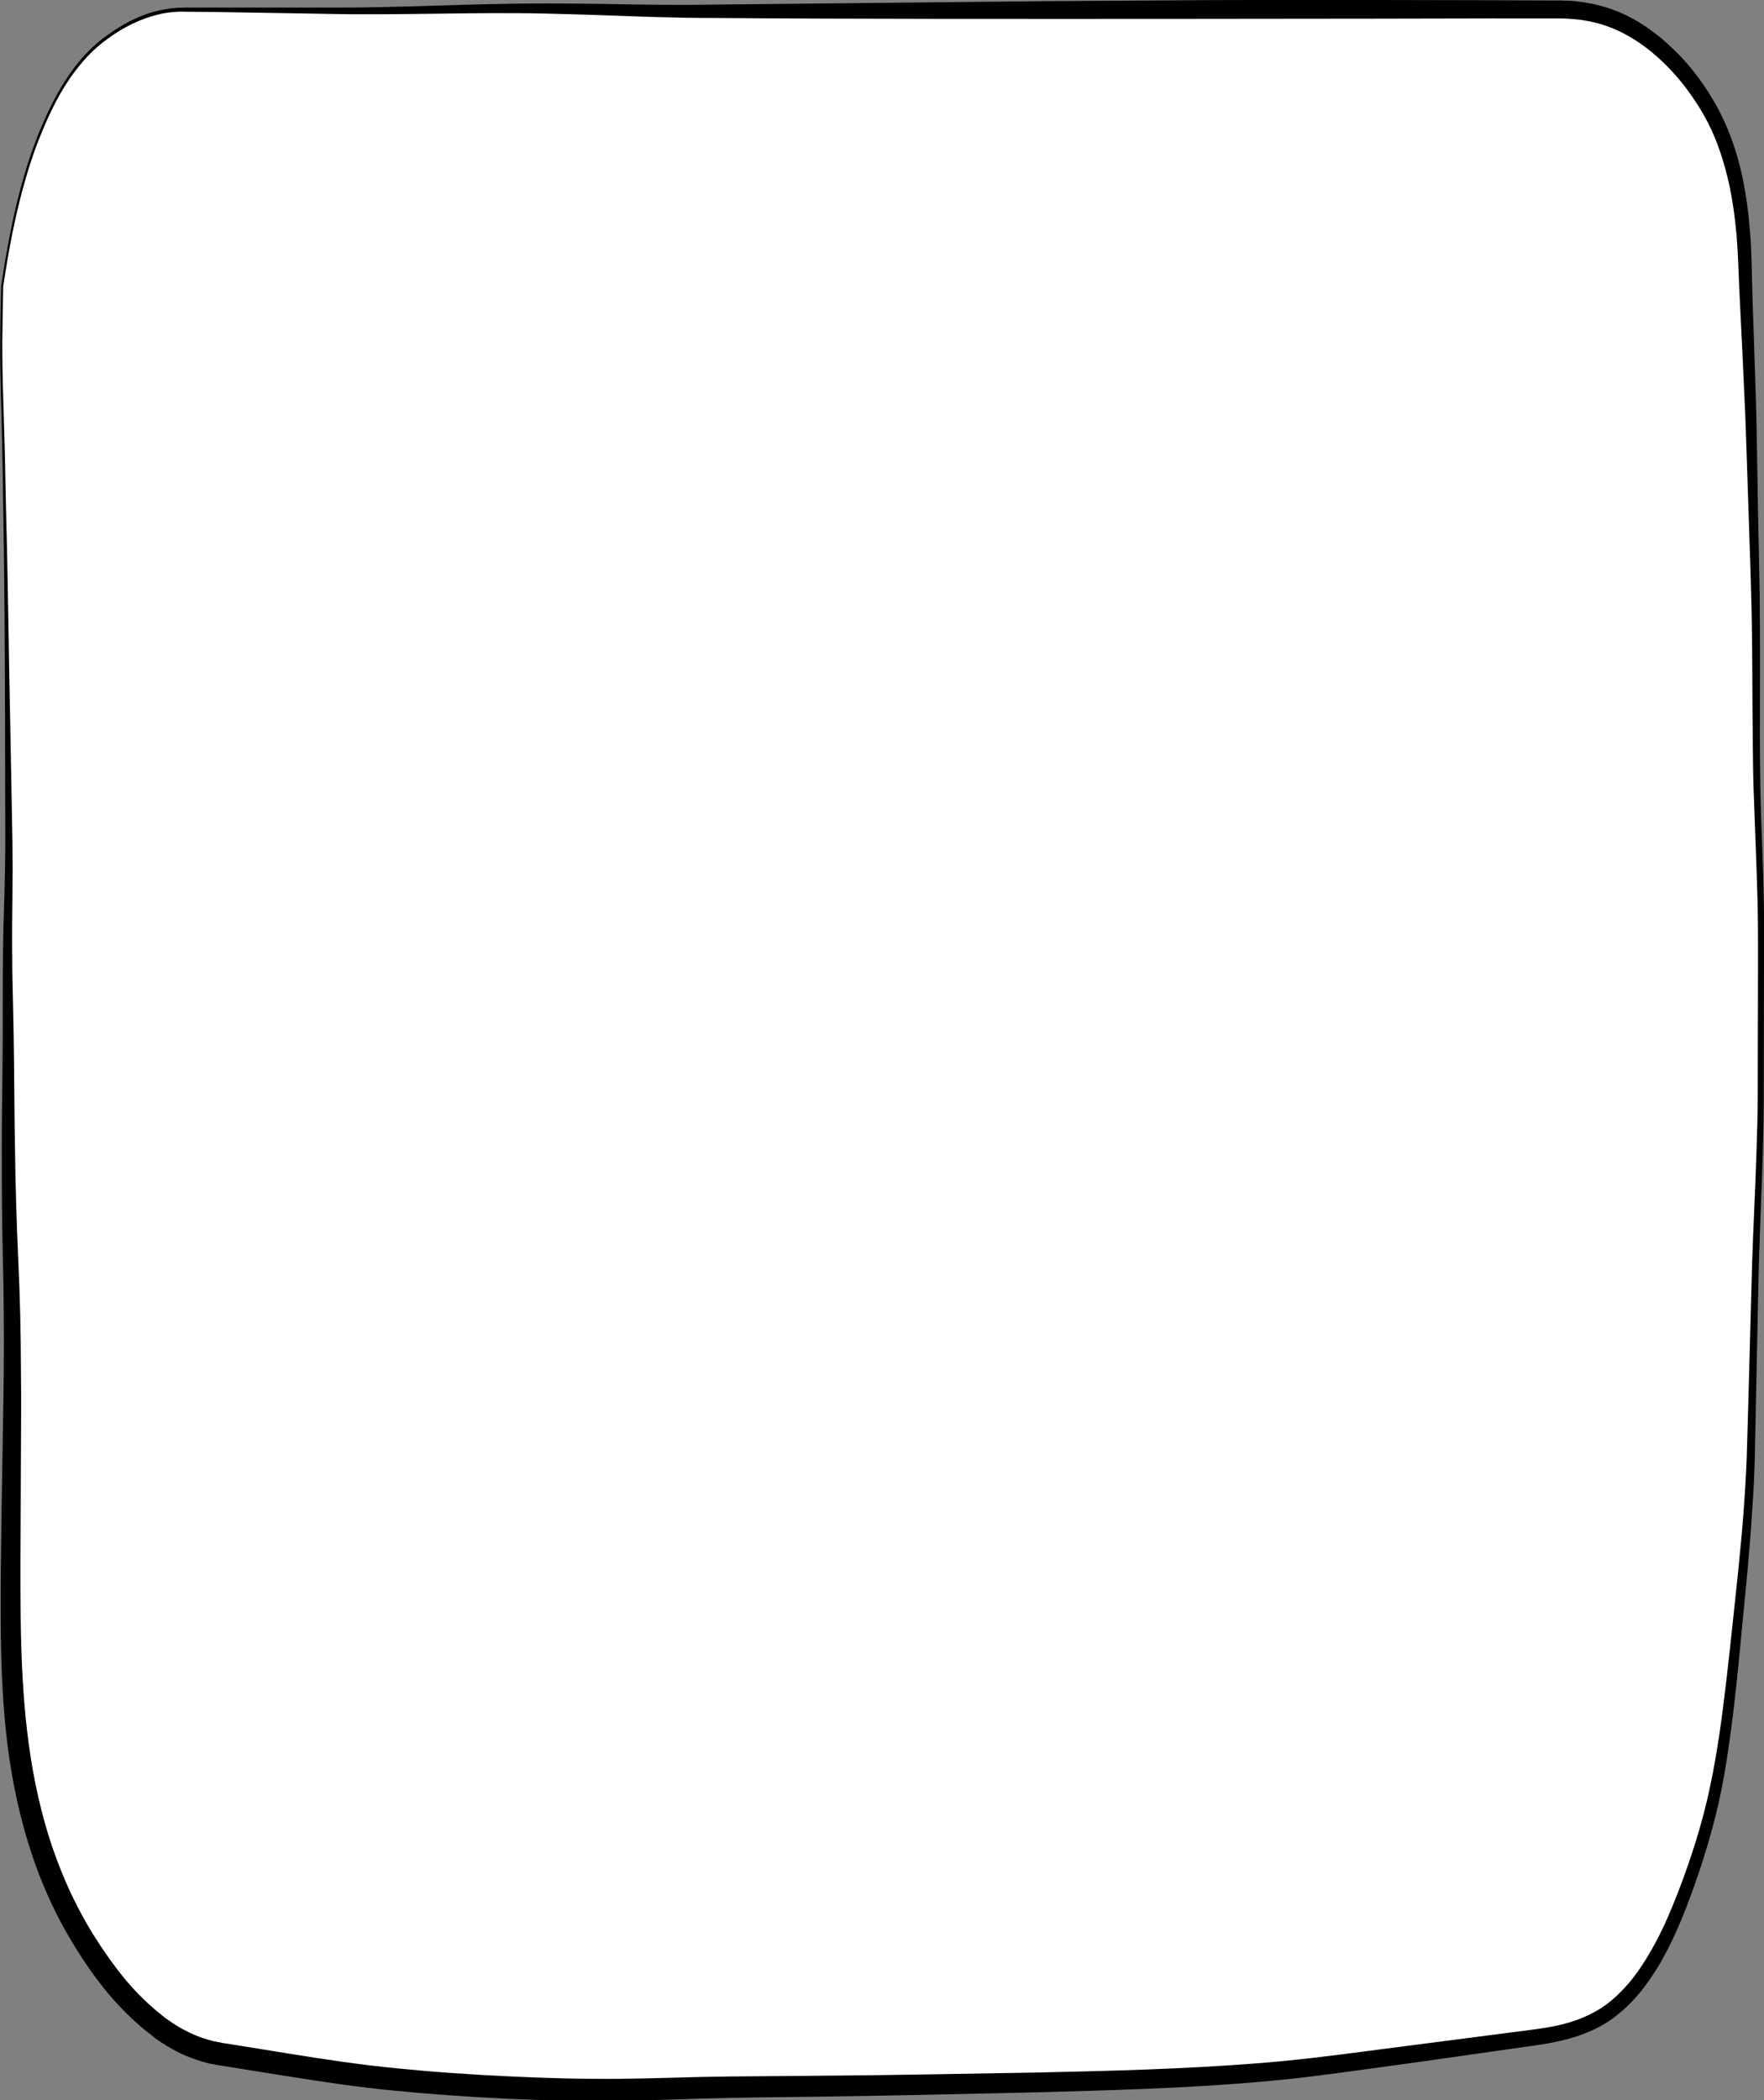
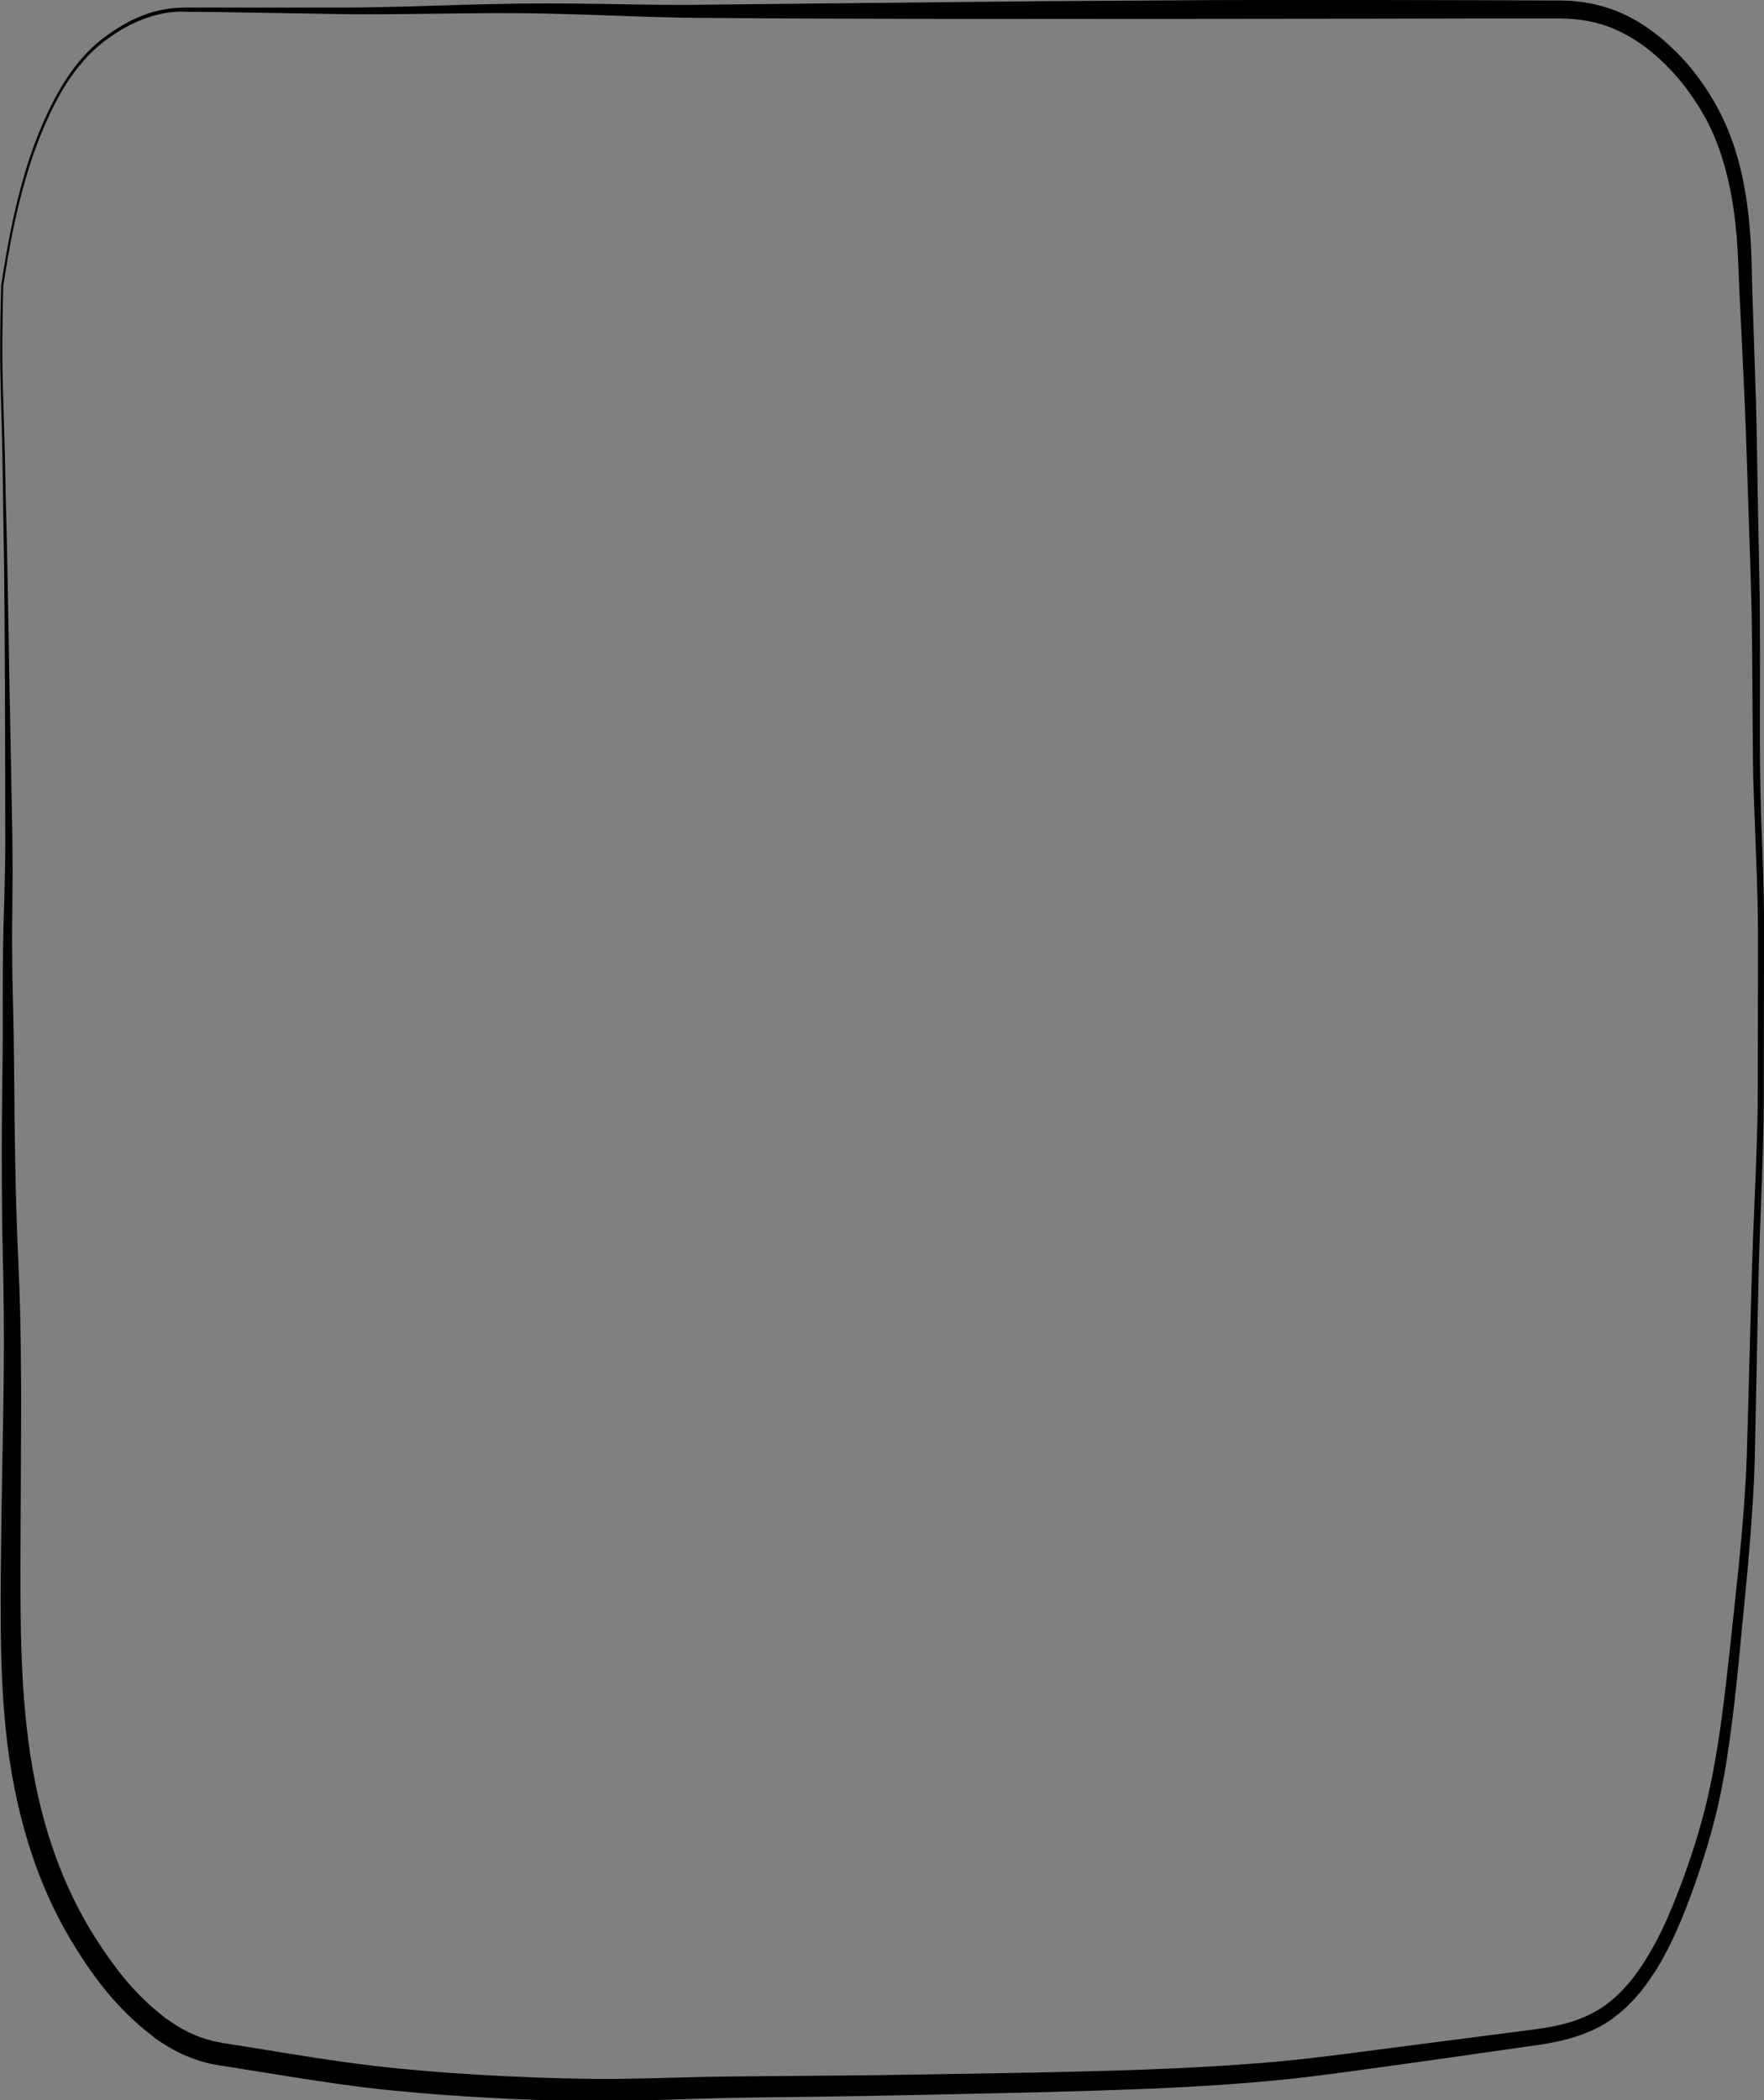
<svg xmlns="http://www.w3.org/2000/svg" version="1.1" x="0px" y="0px" width="766.4px" height="912.1px" viewBox="0 0 766.4 912.1" style="enable-background:new 0 0 766.4 912.1;" xml:space="preserve">
  <rect x="0" y="0" width="766.4" height="912.1" fill="#808080" stroke="none" />
  <style type="text/css">
	.st0{fill:#FFFFFF;}
</style>
  <defs>
</defs>
  <g id="O3Y8Ex.tif_2_">
    <g>
      <g>
-         <path class="st0" d="M0.9,124.3c3.3-22.2,7.4-41.2,12.9-57c8-22.9,17.9-39.6,30.4-49.4C55.5,9,67.3,4.2,79.1,4.2     c25,0,49.9,0.6,74.9,0.6c25,0,49.9-1.1,74.9-1.1s49.9,1.3,74.9,1.3c25,0,49.9-0.2,74.9-0.2c25,0,49.9-0.4,74.9-0.4     c25,0,49.9-0.3,74.9-0.3c25,0,49.9,0,74.9,0c25,0,49.9,0,74.9,0c17.4,0,34,6.3,50.2,23.6c4.4,4.7,8.7,10.3,12.7,16.8     c9.8,15.9,16.1,36.8,17.1,69.2c0.8,24.4,2.1,48.6,2.7,72.8c0.6,24.3,1.3,48.6,1.8,72.8c0.5,24.3,0.2,48.5,0.5,72.9     c0.3,24.2,1.9,48.5,2,72.8c0.1,24.1,0,48.4-0.1,72.9c-0.2,25.7-1.8,51.3-2.4,76.9c-0.6,25.7-1,51.3-1.8,76.9     c-0.7,22.8-2.8,45-5.1,66.8c-2.3,22.6-4.3,44.9-8,66.6c-4,24.1-10.5,43.8-16.9,60.3c-9.7,24.9-20.9,42-35.3,50.5     c-8.9,5.2-18.4,7.3-27.6,8.5c-18.7,2.6-37.5,5.3-56.2,7.6c-18.8,2.4-37.5,5.3-56.3,7c-35.6,3.3-71.4,4.2-107,5.1     c-20.7,0.5-41.4,0.9-62.1,1.2c-20.7,0.3-41.4,0.6-62.1,0.7c-20.7,0.2-41.4,1.3-62.1,1.3c-30.3-0.1-60.7-1.7-91-4.6     c-25-2.4-50-7.1-74.9-10.9c-21.3-3.2-41.3-19.9-59.5-49.2c-11.2-18.1-20.9-40.5-26.7-72.5c-4.5-24.9-5.3-51.7-5.2-78.8     c0-35,0.8-70,0.7-105c-0.3-38.5-1.2-38.5-1.6-77C3.3,471,3.7,471,3.3,432.5c-0.4-38.5,0.8-38.5,0.4-77.1     c-0.4-38.5-0.5-38.5-0.9-77.1c-0.4-38.5-0.6-38.5-1.3-77.1C0.9,162.8,0,162.8,0.9,124.3z" />
        <path d="M0.5,124.2c2.4-16,5.3-31.8,9.8-47.3c2.2-7.7,4.9-15.4,8.1-22.8c3.2-7.4,6.9-14.7,11.4-21.3c2.3-3.3,4.8-6.6,7.6-9.5     c2.8-3,5.9-5.7,9.2-8c3.3-2.4,6.7-4.5,10.4-6.4c3.7-1.8,7.5-3.3,11.5-4.2c2-0.5,4-0.8,6-1.1c2-0.2,4.1-0.3,6.1-0.3l12.1,0l24.1,0     l24.1,0c8,0,16.1,0,24.1-0.2c16.1-0.3,32.1-1,48.2-1.3c8.1-0.2,16.1-0.3,24.2-0.3c8.1,0,16.1,0.1,24.2,0.2     C277.7,2,293.7,2.3,309.8,2l96.5-1l48.3-0.5l48.3-0.3C535-0.1,567.2,0,599.4,0l48.3,0.1l24.1,0.1l6,0l3.2,0.1     c1.1,0,2.1,0.1,3.2,0.2c4.2,0.4,8.5,1.2,12.6,2.4c4.1,1.2,8.1,2.8,11.8,4.8c3.8,2,7.3,4.3,10.6,6.9c3.4,2.5,6.4,5.4,9.4,8.3     c2.9,2.9,5.7,6.1,8.2,9.4c2.5,3.3,4.9,6.7,7,10.3c2.2,3.6,4.1,7.3,5.8,11.1c3.4,7.6,5.8,15.6,7.5,23.6c1.7,8.1,2.7,16.2,3.3,24.3     l0.4,6.1l0.2,6.1l0.3,12c0.5,16.1,1.1,32.1,1.6,48.3c0.2,8.1,0.4,16.1,0.5,24.2l0.4,24.1l0.5,24.1c0.2,8,0.3,16.1,0.3,24.2     c0.1,16.1,0,32.2,0,48.3c0,16.1,0.3,32.1,1,48.2c0.3,8,0.6,16.1,0.7,24.1c0.2,8.1,0.2,16.1,0.1,24.2l-0.1,48.3     c0,8,0,16.1-0.1,24.2c-0.2,8.1-0.4,16.1-0.7,24.2c-0.6,16.1-1.3,32.1-1.6,48.2l-1,48.3l-0.5,24.1c-0.2,8.1-0.6,16.1-1.2,24.2     c-1,16.1-2.6,32.1-4.2,48.2c-1.5,16-3,32.1-5.2,48.1c-1.1,8-2.3,16-3.9,24c-1.6,8-3.6,15.8-5.9,23.6c-2.3,7.8-4.9,15.5-7.7,23.1     c-2.8,7.6-6,15.2-9.7,22.5c-0.9,1.8-2,3.6-2.9,5.4c-1.1,1.8-2.1,3.6-3.3,5.3c-2.3,3.5-4.7,6.9-7.5,10c-2.8,3.2-5.9,6.1-9.3,8.7     c-3.4,2.6-7.2,4.8-11.1,6.4c-7.8,3.4-16.2,5-24.2,6.1l-23.9,3.4l-23.9,3.4l-23.9,3.3c-8,1.1-16,2.2-24,3.2     c-8,1-16.1,1.8-24.2,2.5c-32.2,2.8-64.5,3.6-96.7,4.5c-32.2,0.7-64.4,1.5-96.6,1.9l-24.1,0.3l-12,0.2l-12,0.3     c-16,0.5-32.2,1.1-48.4,1c-16.2-0.1-32.3-0.6-48.5-1.6c-8.1-0.5-16.1-1-24.2-1.7l-12.1-1.1c-4-0.4-8.1-0.8-12.1-1.3     c-16.1-1.9-32.1-4.6-47.9-7.1l-11.9-1.9l-3-0.5l-1.5-0.2c-0.5-0.1-1.1-0.2-1.6-0.3c-1.1-0.2-2.2-0.4-3.2-0.6l-3.2-0.9     c-4.2-1.3-8.3-2.9-12-5l-1.4-0.8l-1.4-0.8l-2.7-1.7l-2.6-1.8L66,884l-1.3-1c-6.7-5.2-12.6-11.2-18-17.6     c-5.3-6.4-10-13.2-14.3-20.2c-8.7-14-15.4-29.3-20.2-45c-4.8-15.7-7.9-31.9-9.6-48.1c-1.7-16.2-2.2-32.5-2.3-48.6     c-0.1-16.2,0.2-32.2,0.4-48.4l0.8-48.2c0.1-8,0.2-16.1,0.2-24.1c0-8-0.1-16.1-0.2-24.1l-0.5-24.1c-0.1-8.1-0.2-16.1-0.2-24.2     c-0.1-16.1,0.1-32.2,0.3-48.3c0.1-8,0.1-16.1,0.1-24.1c0-8,0-16.1,0.1-24.2c0.1-8.1,0.3-16.1,0.6-24.2c0.2-8,0.4-16.1,0.4-24.1     c0-16.1-0.1-32.2-0.1-48.3c-0.1-32.2-0.2-64.4-0.8-96.5c-0.2-16.1-0.5-32.2-1-48.3c-0.2-8-0.4-16.1-0.3-24.1     C0.1,140.3,0.3,132.3,0.5,124.2z M1.4,124.3c-0.2,8-0.3,16.1-0.4,24.1c0,8,0.1,16.1,0.4,24.1c0.2,8,0.5,16.1,0.7,24.1l0.5,24.1     c0.9,32.2,1.2,64.4,1.9,96.5l0.9,48.3c0.1,8.1,0.1,16.1,0,24.2c-0.1,8.1-0.2,16.1-0.1,24.1c0,8,0.2,16.1,0.4,24.1     c0.2,8,0.3,16.1,0.4,24.2c0.1,16.1,0.3,32.2,0.6,48.2c0.2,8,0.4,16.1,0.7,24.1l1,24.1c0.3,8.1,0.5,16.1,0.6,24.2     c0.1,8.1,0.1,16.1,0.2,24.2L9,655.2c-0.1,16.1-0.2,32.2,0,48.2c0.2,16,0.9,32,2.7,47.7c1.8,15.7,4.8,31.3,9.5,46.4     c4.7,15,11.1,29.4,19.4,42.8c4.2,6.7,8.7,13.1,13.6,19.1c5,6,10.5,11.4,16.5,16.1l1.1,0.9l1.2,0.8l2.3,1.6l2.4,1.5l1.2,0.7     l1.2,0.6c3.3,1.8,6.7,3.2,10.2,4.2l2.6,0.7c0.9,0.2,1.8,0.3,2.7,0.5c0.5,0.1,0.9,0.2,1.4,0.3l1.5,0.2l3,0.5l11.9,1.9     c15.9,2.6,31.7,5.2,47.5,7.1c4,0.5,7.9,0.9,11.9,1.3l12,1.1c8,0.7,16,1.2,24,1.7c16,0.9,32,1.6,48,1.7c16,0.2,32-0.4,48.1-0.8     l12.1-0.2l12.1-0.1l24.1-0.2c32.2-0.2,64.3-0.9,96.5-1.4c32.2-0.7,64.3-1.5,96.2-4c16-1.2,31.8-3.2,47.8-5.3l47.9-6.2l23.9-3.1     c7.9-1,15.5-2.4,22.5-5.4c3.5-1.5,6.8-3.3,9.8-5.5c3-2.2,5.8-4.8,8.4-7.7c2.6-2.8,4.9-5.9,7.1-9.2c1.1-1.6,2.1-3.3,3.1-5     c1-1.7,2-3.4,2.9-5.1c3.7-6.9,6.8-14.2,9.7-21.7c2.9-7.4,5.5-15,7.9-22.6c2.3-7.6,4.4-15.3,6-23.1c1.7-7.8,3-15.7,4.2-23.6     c2.3-15.9,4-31.8,5.7-47.8c1.7-16,3.5-32,4.7-48c0.6-8,1.1-16,1.4-24l0.7-24.1l1.3-48.2c0.4-16.1,1.1-32.2,1.8-48.3     c0.3-8,0.6-16.1,0.8-24.1c0.2-8,0.2-16.1,0.2-24.1l0.1-48.3c0-8.1,0-16.1-0.2-24.1c-0.2-8-0.5-16.1-0.8-24.1     c-0.3-8-0.6-16.1-0.9-24.1c-0.3-8.1-0.3-16.1-0.4-24.2c-0.2-16.1-0.1-32.2-0.4-48.3c-0.1-8-0.4-16.1-0.6-24.1l-0.8-24.1     l-0.8-24.1c-0.3-8-0.5-16.1-0.9-24.1c-0.7-16.1-1.5-32.1-2.3-48.2l-0.5-12.1l-0.3-6l-0.4-5.9c-0.7-7.9-1.8-15.8-3.5-23.4     c-0.9-3.8-1.9-7.6-3.1-11.3c-1.2-3.7-2.6-7.4-4.2-10.9c-1.6-3.5-3.5-6.9-5.5-10.2c-2.1-3.3-4.3-6.5-6.7-9.6     c-9.6-12.1-22.1-22.5-36.6-26.6c-3.6-1-7.3-1.7-11.1-2c-0.9-0.1-1.9-0.1-2.8-0.2l-2.9-0.1l-6,0L647.7,8l-48.3,0.1l-96.5,0.1     c-64.4,0-128.7,0.1-193.1-0.4c-16.1,0-32.3-0.6-48.3-1.2c-8-0.3-16.1-0.5-24.1-0.7c-8-0.2-16-0.2-24.1-0.2     c-16.1,0.1-32.2,0.4-48.3,0.5c-4,0-8.1,0-12.1,0L140.8,6l-24.1-0.4L92.6,5.2L80.5,5.1c-2-0.1-4,0-5.9,0.2c-2,0.2-3.9,0.5-5.8,1     c-3.9,0.9-7.6,2.3-11.2,4c-3.6,1.7-7,3.8-10.2,6.1c-6.6,4.5-12,10.5-16.6,17c-4.6,6.6-8.2,13.7-11.4,21.1     c-3.2,7.4-5.9,14.9-8.1,22.6C6.7,92.6,3.8,108.5,1.4,124.3z" />
      </g>
    </g>
  </g>
</svg>